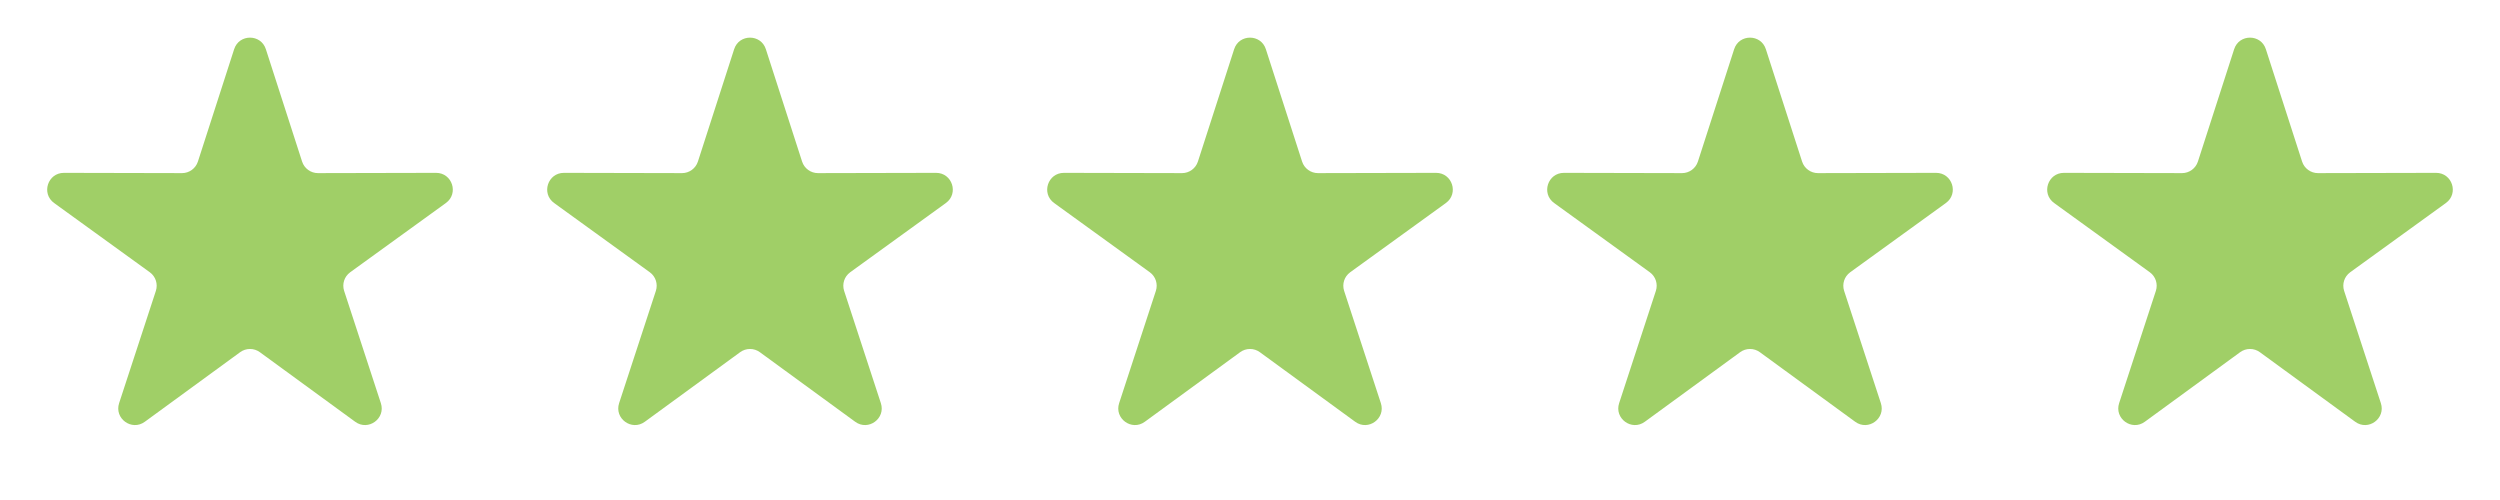
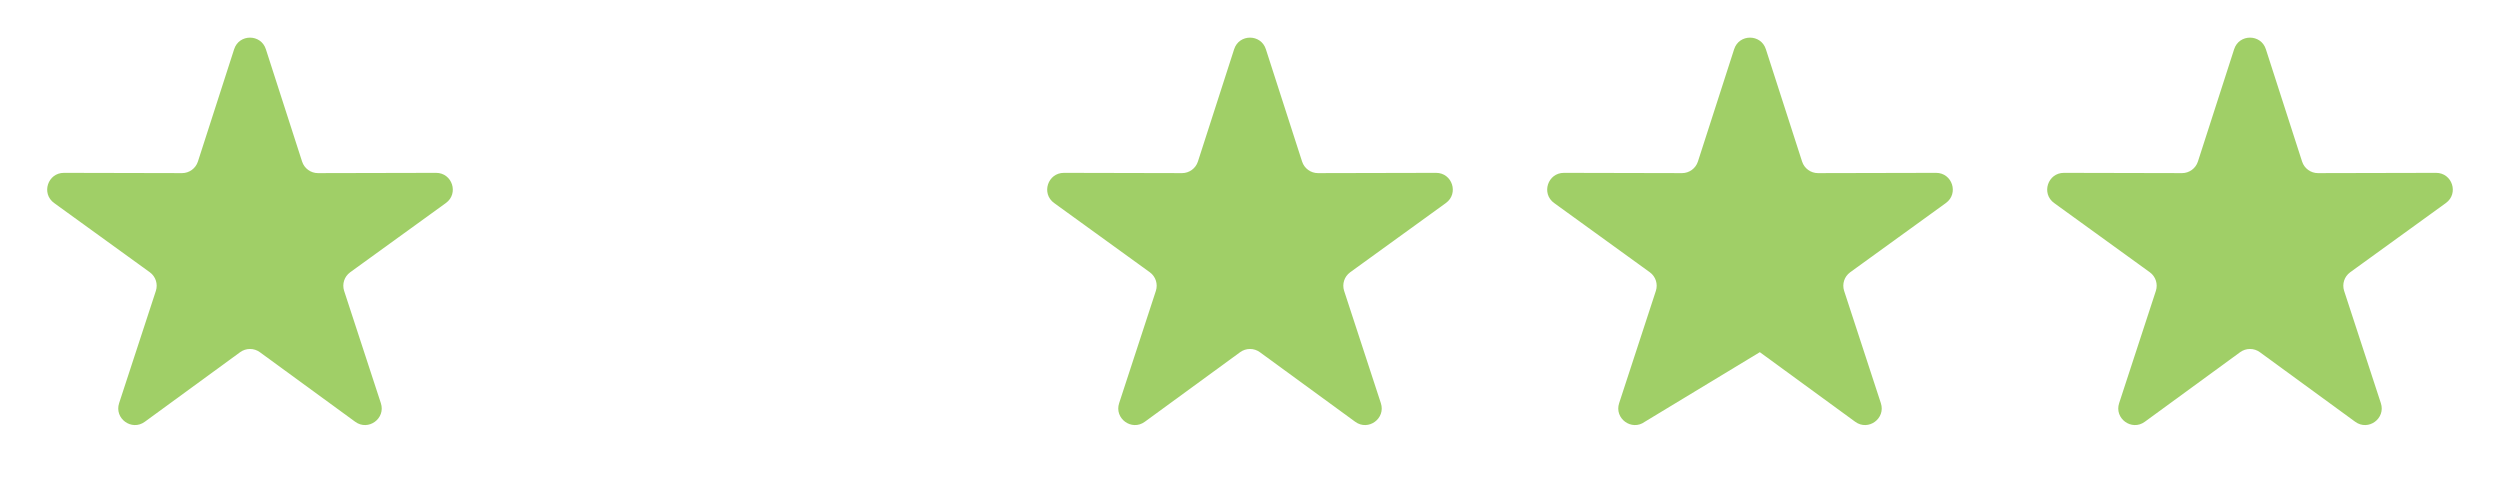
<svg xmlns="http://www.w3.org/2000/svg" fill="none" viewBox="0 0 105 21" height="21" width="105">
  <path fill="#A0CF67" d="M9.834 2.066C10.042 1.419 10.958 1.419 11.166 2.066L12.688 6.786C12.782 7.075 13.052 7.272 13.356 7.271L18.316 7.26C18.995 7.259 19.278 8.129 18.727 8.527L14.709 11.434C14.462 11.612 14.359 11.929 14.454 12.219L15.996 16.932C16.208 17.578 15.467 18.116 14.919 17.715L10.913 14.791C10.667 14.612 10.333 14.612 10.087 14.791L6.081 17.715C5.532 18.116 4.792 17.578 5.003 16.932L6.546 12.219C6.641 11.929 6.538 11.612 6.291 11.434L2.273 8.527C1.722 8.129 2.005 7.259 2.684 7.26L7.644 7.271C7.948 7.272 8.218 7.075 8.312 6.786L9.834 2.066Z" />
-   <path fill="#A0CF67" d="M30.834 2.066C31.042 1.419 31.958 1.419 32.166 2.066L33.688 6.786C33.782 7.075 34.052 7.272 34.356 7.271L39.316 7.26C39.995 7.259 40.278 8.129 39.727 8.527L35.709 11.434C35.462 11.612 35.359 11.929 35.454 12.219L36.996 16.932C37.208 17.578 36.468 18.116 35.919 17.715L31.913 14.791C31.667 14.612 31.333 14.612 31.087 14.791L27.081 17.715C26.532 18.116 25.792 17.578 26.003 16.932L27.546 12.219C27.641 11.929 27.538 11.612 27.291 11.434L23.273 8.527C22.722 8.129 23.005 7.259 23.684 7.26L28.644 7.271C28.948 7.272 29.218 7.075 29.312 6.786L30.834 2.066Z" />
  <path fill="#A0CF67" d="M51.834 2.066C52.042 1.419 52.958 1.419 53.166 2.066L54.688 6.786C54.782 7.075 55.052 7.272 55.356 7.271L60.316 7.26C60.995 7.259 61.278 8.129 60.727 8.527L56.709 11.434C56.462 11.612 56.359 11.929 56.454 12.219L57.996 16.932C58.208 17.578 57.468 18.116 56.919 17.715L52.913 14.791C52.667 14.612 52.333 14.612 52.087 14.791L48.081 17.715C47.532 18.116 46.792 17.578 47.004 16.932L48.546 12.219C48.641 11.929 48.538 11.612 48.291 11.434L44.273 8.527C43.722 8.129 44.005 7.259 44.684 7.26L49.644 7.271C49.948 7.272 50.218 7.075 50.312 6.786L51.834 2.066Z" />
-   <path fill="#A0CF67" d="M72.834 2.066C73.042 1.419 73.958 1.419 74.166 2.066L75.688 6.786C75.782 7.075 76.052 7.272 76.356 7.271L81.316 7.26C81.995 7.259 82.278 8.129 81.727 8.527L77.709 11.434C77.462 11.612 77.359 11.929 77.454 12.219L78.996 16.932C79.208 17.578 78.468 18.116 77.919 17.715L73.913 14.791C73.667 14.612 73.333 14.612 73.087 14.791L69.081 17.715C68.532 18.116 67.792 17.578 68.004 16.932L69.546 12.219C69.641 11.929 69.538 11.612 69.291 11.434L65.273 8.527C64.722 8.129 65.005 7.259 65.684 7.26L70.644 7.271C70.948 7.272 71.218 7.075 71.312 6.786L72.834 2.066Z" />
+   <path fill="#A0CF67" d="M72.834 2.066C73.042 1.419 73.958 1.419 74.166 2.066L75.688 6.786C75.782 7.075 76.052 7.272 76.356 7.271L81.316 7.26C81.995 7.259 82.278 8.129 81.727 8.527L77.709 11.434C77.462 11.612 77.359 11.929 77.454 12.219L78.996 16.932C79.208 17.578 78.468 18.116 77.919 17.715L73.913 14.791L69.081 17.715C68.532 18.116 67.792 17.578 68.004 16.932L69.546 12.219C69.641 11.929 69.538 11.612 69.291 11.434L65.273 8.527C64.722 8.129 65.005 7.259 65.684 7.26L70.644 7.271C70.948 7.272 71.218 7.075 71.312 6.786L72.834 2.066Z" />
  <path fill="#A0CF67" d="M93.834 2.066C94.042 1.419 94.958 1.419 95.166 2.066L96.688 6.786C96.782 7.075 97.052 7.272 97.356 7.271L102.316 7.26C102.995 7.259 103.278 8.129 102.727 8.527L98.709 11.434C98.462 11.612 98.359 11.929 98.454 12.219L99.996 16.932C100.208 17.578 99.468 18.116 98.919 17.715L94.913 14.791C94.667 14.612 94.333 14.612 94.087 14.791L90.081 17.715C89.532 18.116 88.792 17.578 89.004 16.932L90.546 12.219C90.641 11.929 90.538 11.612 90.291 11.434L86.273 8.527C85.722 8.129 86.005 7.259 86.684 7.26L91.644 7.271C91.948 7.272 92.218 7.075 92.312 6.786L93.834 2.066Z" />
</svg>